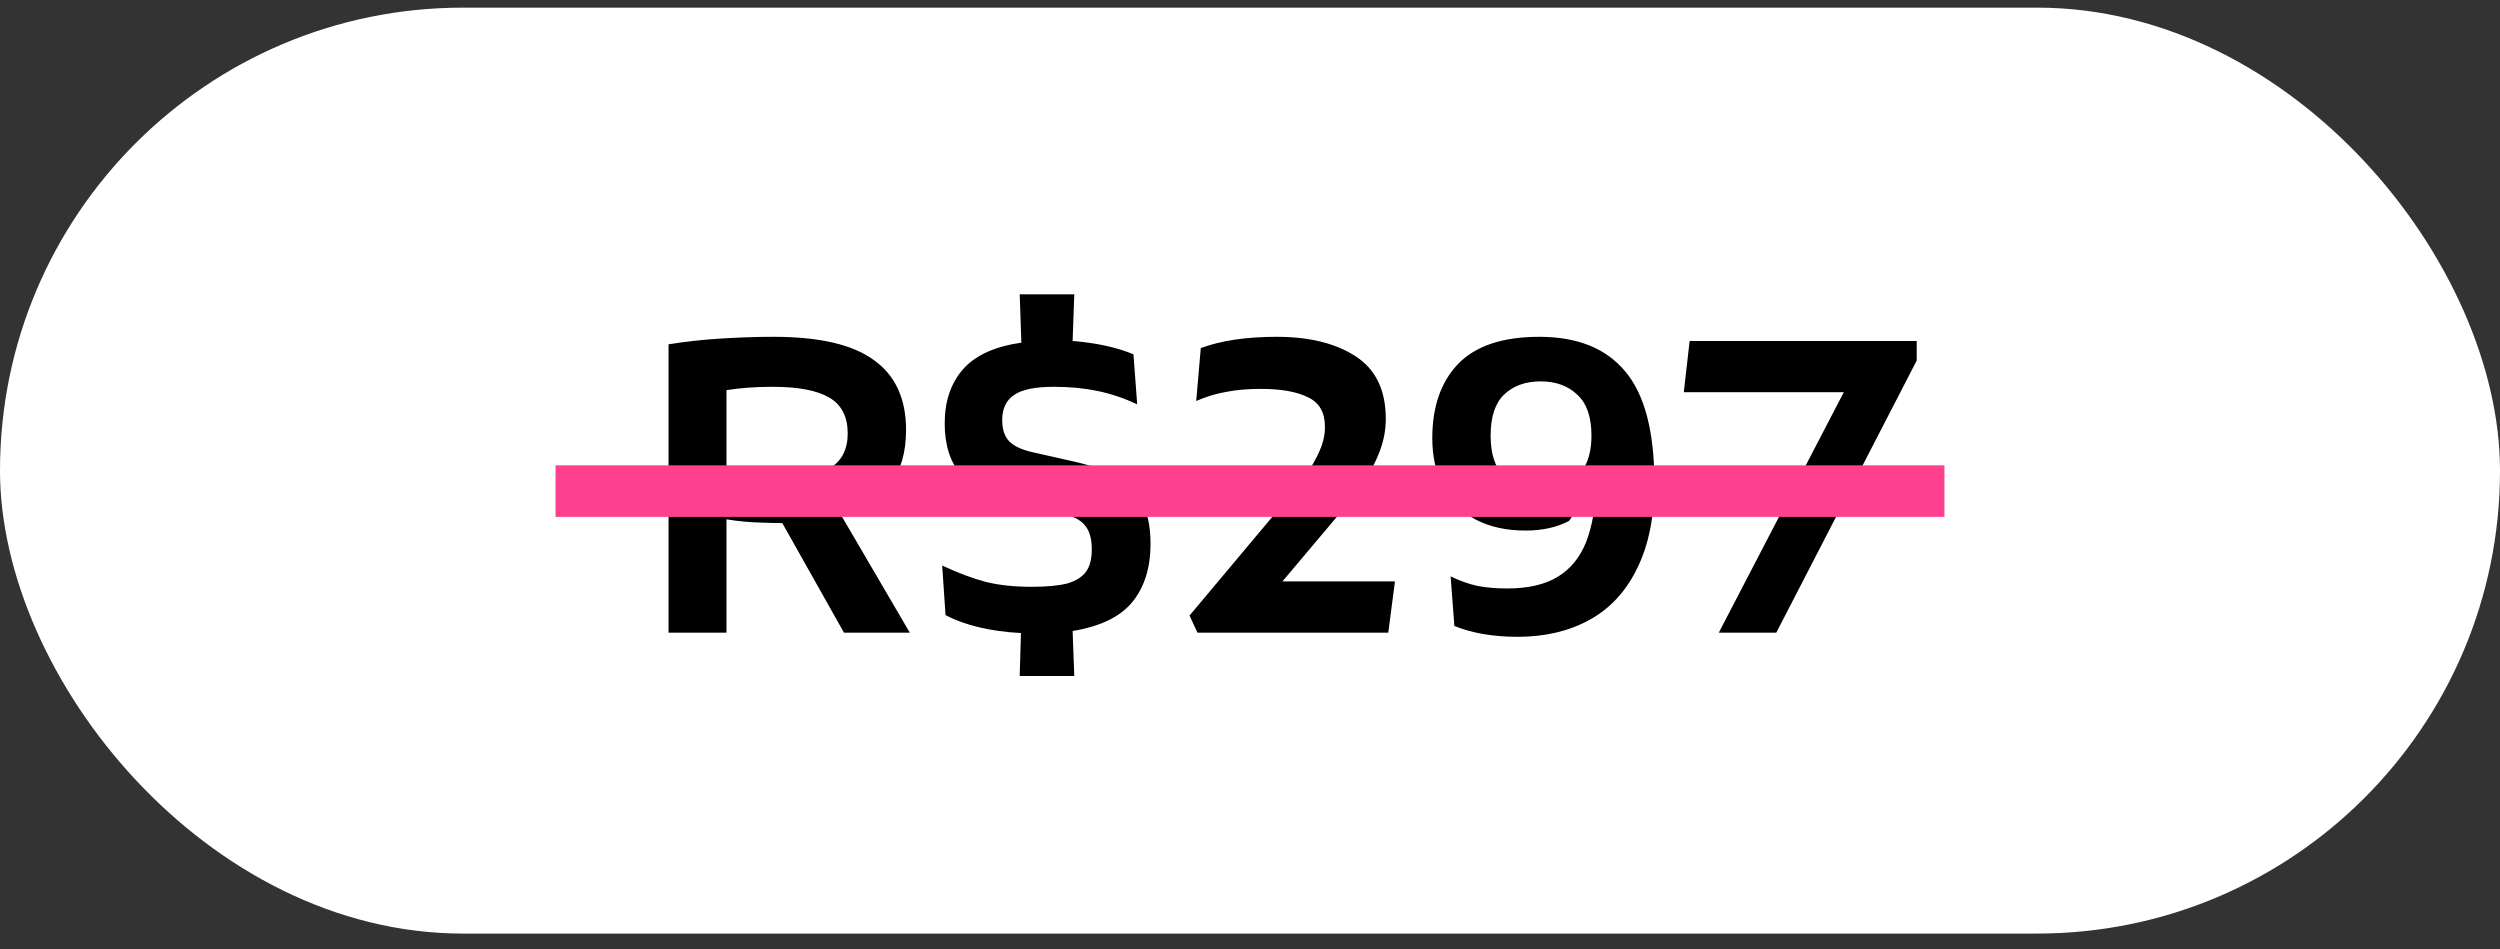
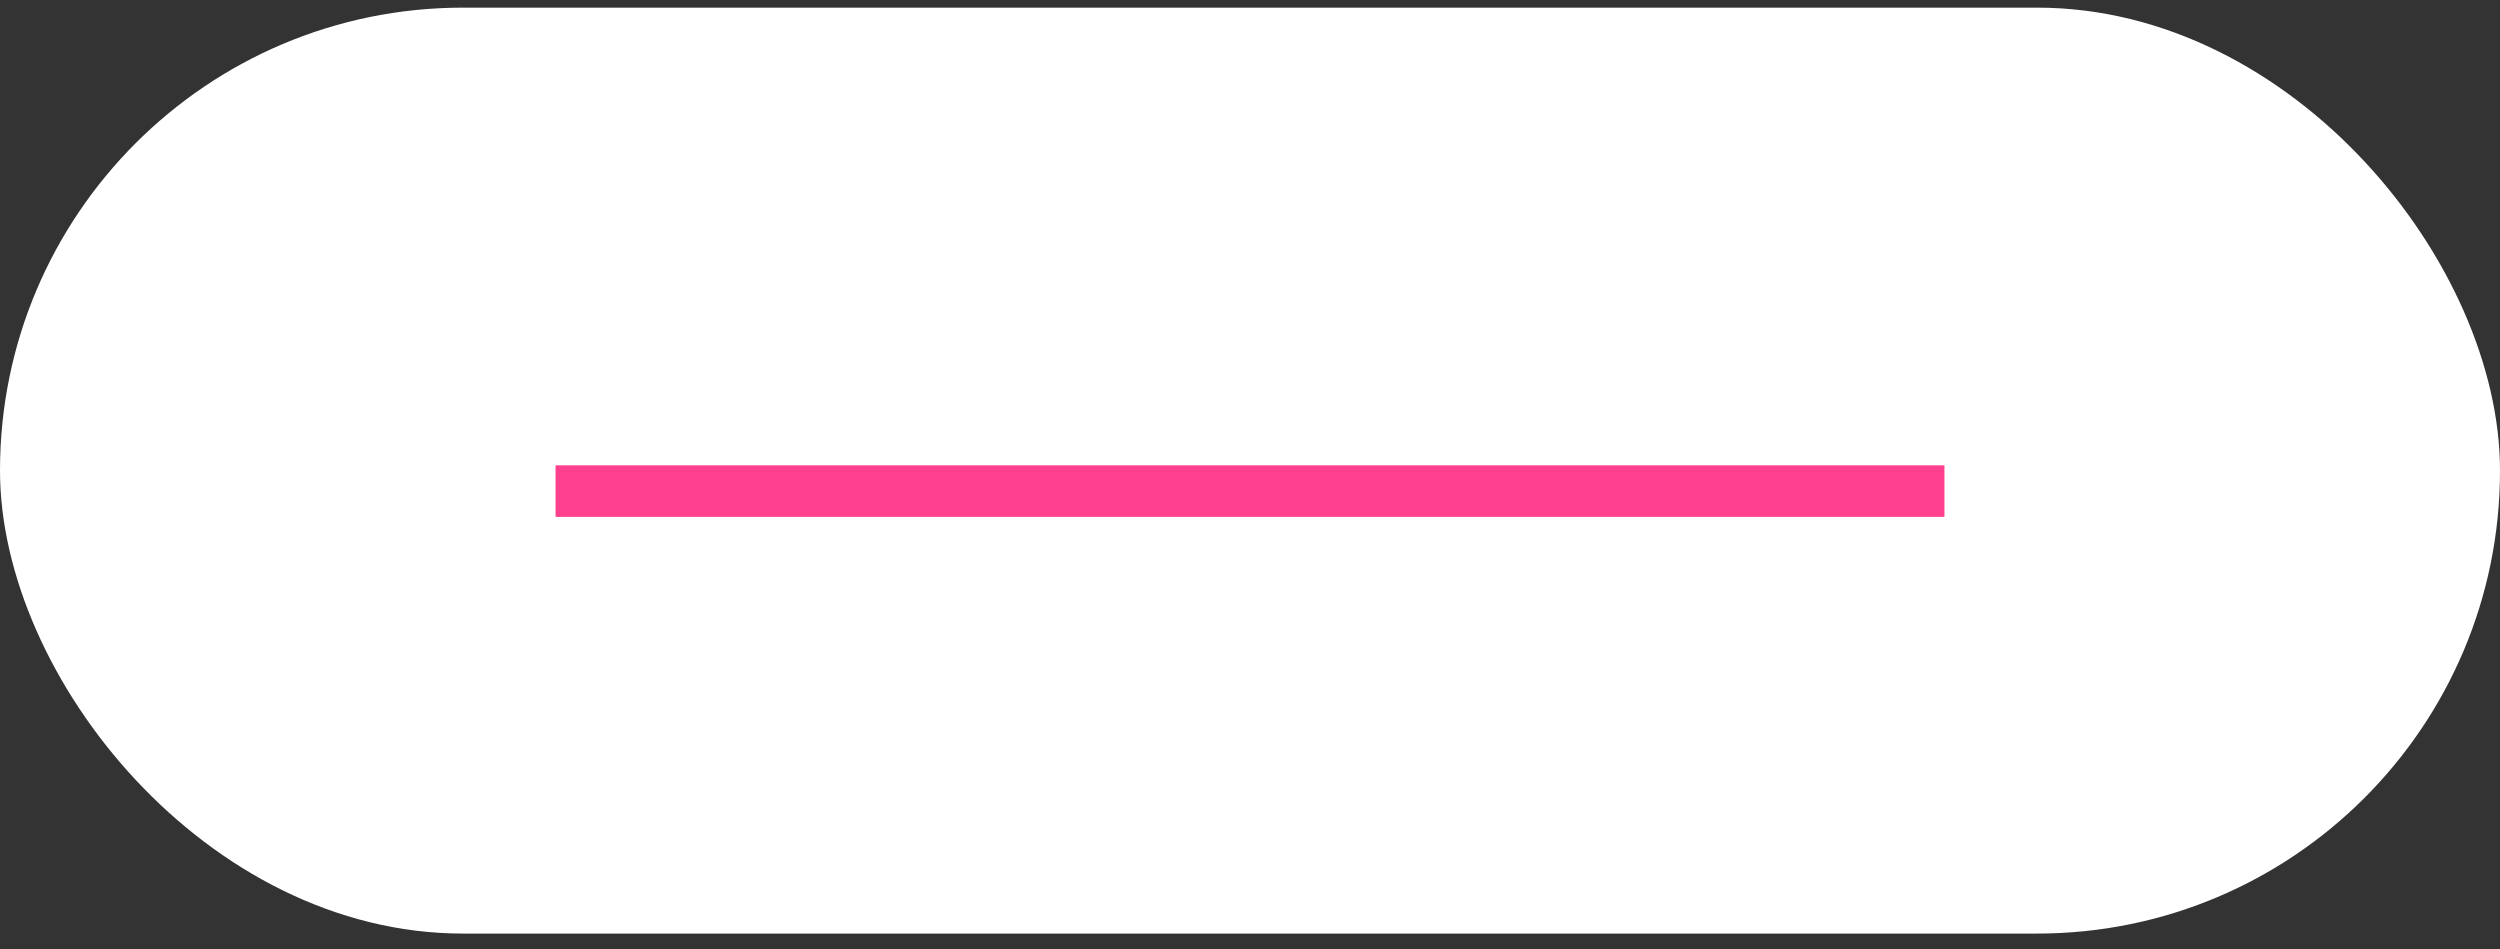
<svg xmlns="http://www.w3.org/2000/svg" width="108" height="41" viewBox="0 0 108 41" fill="none">
  <rect x="0" y="0" width="108" height="41" fill="#333333" stroke="none" />
  <rect y="0.33" width="108" height="40" rx="20" fill="white" />
-   <path d="M28.881 14.874C29.625 14.754 30.393 14.67 31.186 14.622C31.989 14.574 32.733 14.55 33.417 14.55C35.398 14.55 36.843 14.886 37.755 15.558C38.679 16.218 39.142 17.226 39.142 18.582C39.142 19.542 38.913 20.328 38.458 20.94C38.002 21.54 37.294 21.978 36.334 22.254L39.303 27.33H36.459L33.795 22.596C33.52 22.596 33.231 22.59 32.931 22.578C32.392 22.566 31.875 22.518 31.384 22.434V27.33H28.881V14.874ZM31.384 20.544C31.971 20.652 32.638 20.706 33.382 20.706C34.486 20.706 35.301 20.55 35.83 20.238C36.358 19.926 36.621 19.422 36.621 18.726C36.621 18.006 36.358 17.49 35.83 17.178C35.301 16.866 34.486 16.71 33.382 16.71C32.65 16.71 31.983 16.758 31.384 16.854V20.544ZM44.105 27.348C42.785 27.276 41.699 27.018 40.847 26.574L40.703 24.432C41.399 24.756 42.023 24.99 42.575 25.134C43.139 25.278 43.805 25.35 44.573 25.35C45.221 25.35 45.731 25.302 46.103 25.206C46.475 25.098 46.745 24.93 46.913 24.702C47.081 24.474 47.165 24.15 47.165 23.73C47.165 23.262 47.063 22.914 46.859 22.686C46.667 22.446 46.313 22.272 45.797 22.164L43.835 21.714C42.755 21.462 41.981 21.06 41.513 20.508C41.045 19.956 40.811 19.218 40.811 18.294C40.811 17.346 41.069 16.572 41.585 15.972C42.113 15.36 42.959 14.97 44.123 14.802L44.051 12.714H46.409L46.337 14.73C47.369 14.814 48.245 15.006 48.965 15.306L49.127 17.466C48.563 17.202 47.993 17.01 47.417 16.89C46.841 16.77 46.211 16.71 45.527 16.71C44.711 16.71 44.135 16.83 43.799 17.07C43.463 17.298 43.295 17.658 43.295 18.15C43.295 18.534 43.391 18.834 43.583 19.05C43.787 19.266 44.129 19.428 44.609 19.536L46.445 19.95C47.177 20.118 47.771 20.328 48.227 20.58C48.695 20.832 49.055 21.192 49.307 21.66C49.571 22.116 49.703 22.728 49.703 23.496C49.703 24.528 49.439 25.368 48.911 26.016C48.383 26.652 47.525 27.066 46.337 27.258L46.409 29.202H44.051L44.105 27.348ZM51.388 26.592L55.222 22.02C55.714 21.444 56.098 20.964 56.374 20.58C56.65 20.184 56.86 19.818 57.004 19.482C57.16 19.134 57.238 18.786 57.238 18.438C57.238 17.814 56.992 17.388 56.5 17.16C56.02 16.92 55.342 16.8 54.466 16.8C53.914 16.8 53.422 16.842 52.99 16.926C52.558 16.998 52.12 17.13 51.676 17.322L51.874 15.036C52.75 14.712 53.842 14.55 55.15 14.55C56.566 14.55 57.706 14.832 58.57 15.396C59.434 15.96 59.866 16.86 59.866 18.096C59.866 18.564 59.782 19.02 59.614 19.464C59.458 19.896 59.236 20.328 58.948 20.76C58.66 21.192 58.282 21.69 57.814 22.254L55.402 25.116H60.262L59.974 27.33H51.73L51.388 26.592ZM66.501 14.55C68.145 14.55 69.381 15.048 70.209 16.044C71.049 17.04 71.469 18.642 71.469 20.85C71.469 22.314 71.223 23.544 70.731 24.54C70.251 25.536 69.567 26.28 68.679 26.772C67.791 27.264 66.753 27.51 65.565 27.51C64.509 27.51 63.597 27.354 62.829 27.042L62.667 24.9C63.063 25.092 63.453 25.23 63.837 25.314C64.221 25.386 64.647 25.422 65.115 25.422C66.015 25.422 66.741 25.254 67.293 24.918C67.845 24.582 68.253 24.084 68.517 23.424C68.781 22.752 68.931 21.9 68.967 20.868L67.779 22.506C67.251 22.782 66.627 22.92 65.907 22.92C65.067 22.92 64.341 22.758 63.729 22.434C63.117 22.098 62.655 21.63 62.343 21.03C62.031 20.43 61.875 19.728 61.875 18.924C61.875 17.568 62.247 16.5 62.991 15.72C63.747 14.94 64.917 14.55 66.501 14.55ZM68.751 18.816C68.751 18.012 68.547 17.424 68.139 17.052C67.743 16.668 67.215 16.476 66.555 16.476C65.895 16.476 65.367 16.668 64.971 17.052C64.587 17.424 64.395 18.012 64.395 18.816C64.395 19.608 64.587 20.196 64.971 20.58C65.367 20.964 65.895 21.156 66.555 21.156C66.987 21.156 67.365 21.078 67.689 20.922C68.025 20.754 68.283 20.496 68.463 20.148C68.655 19.8 68.751 19.356 68.751 18.816ZM79.652 16.944H72.74L72.992 14.73H82.802V15.576L76.736 27.33H74.252L79.652 16.944Z" fill="black" />
  <line x1="24" y1="21.216" x2="84" y2="21.216" stroke="#FF408E" stroke-width="2.227" />
</svg>